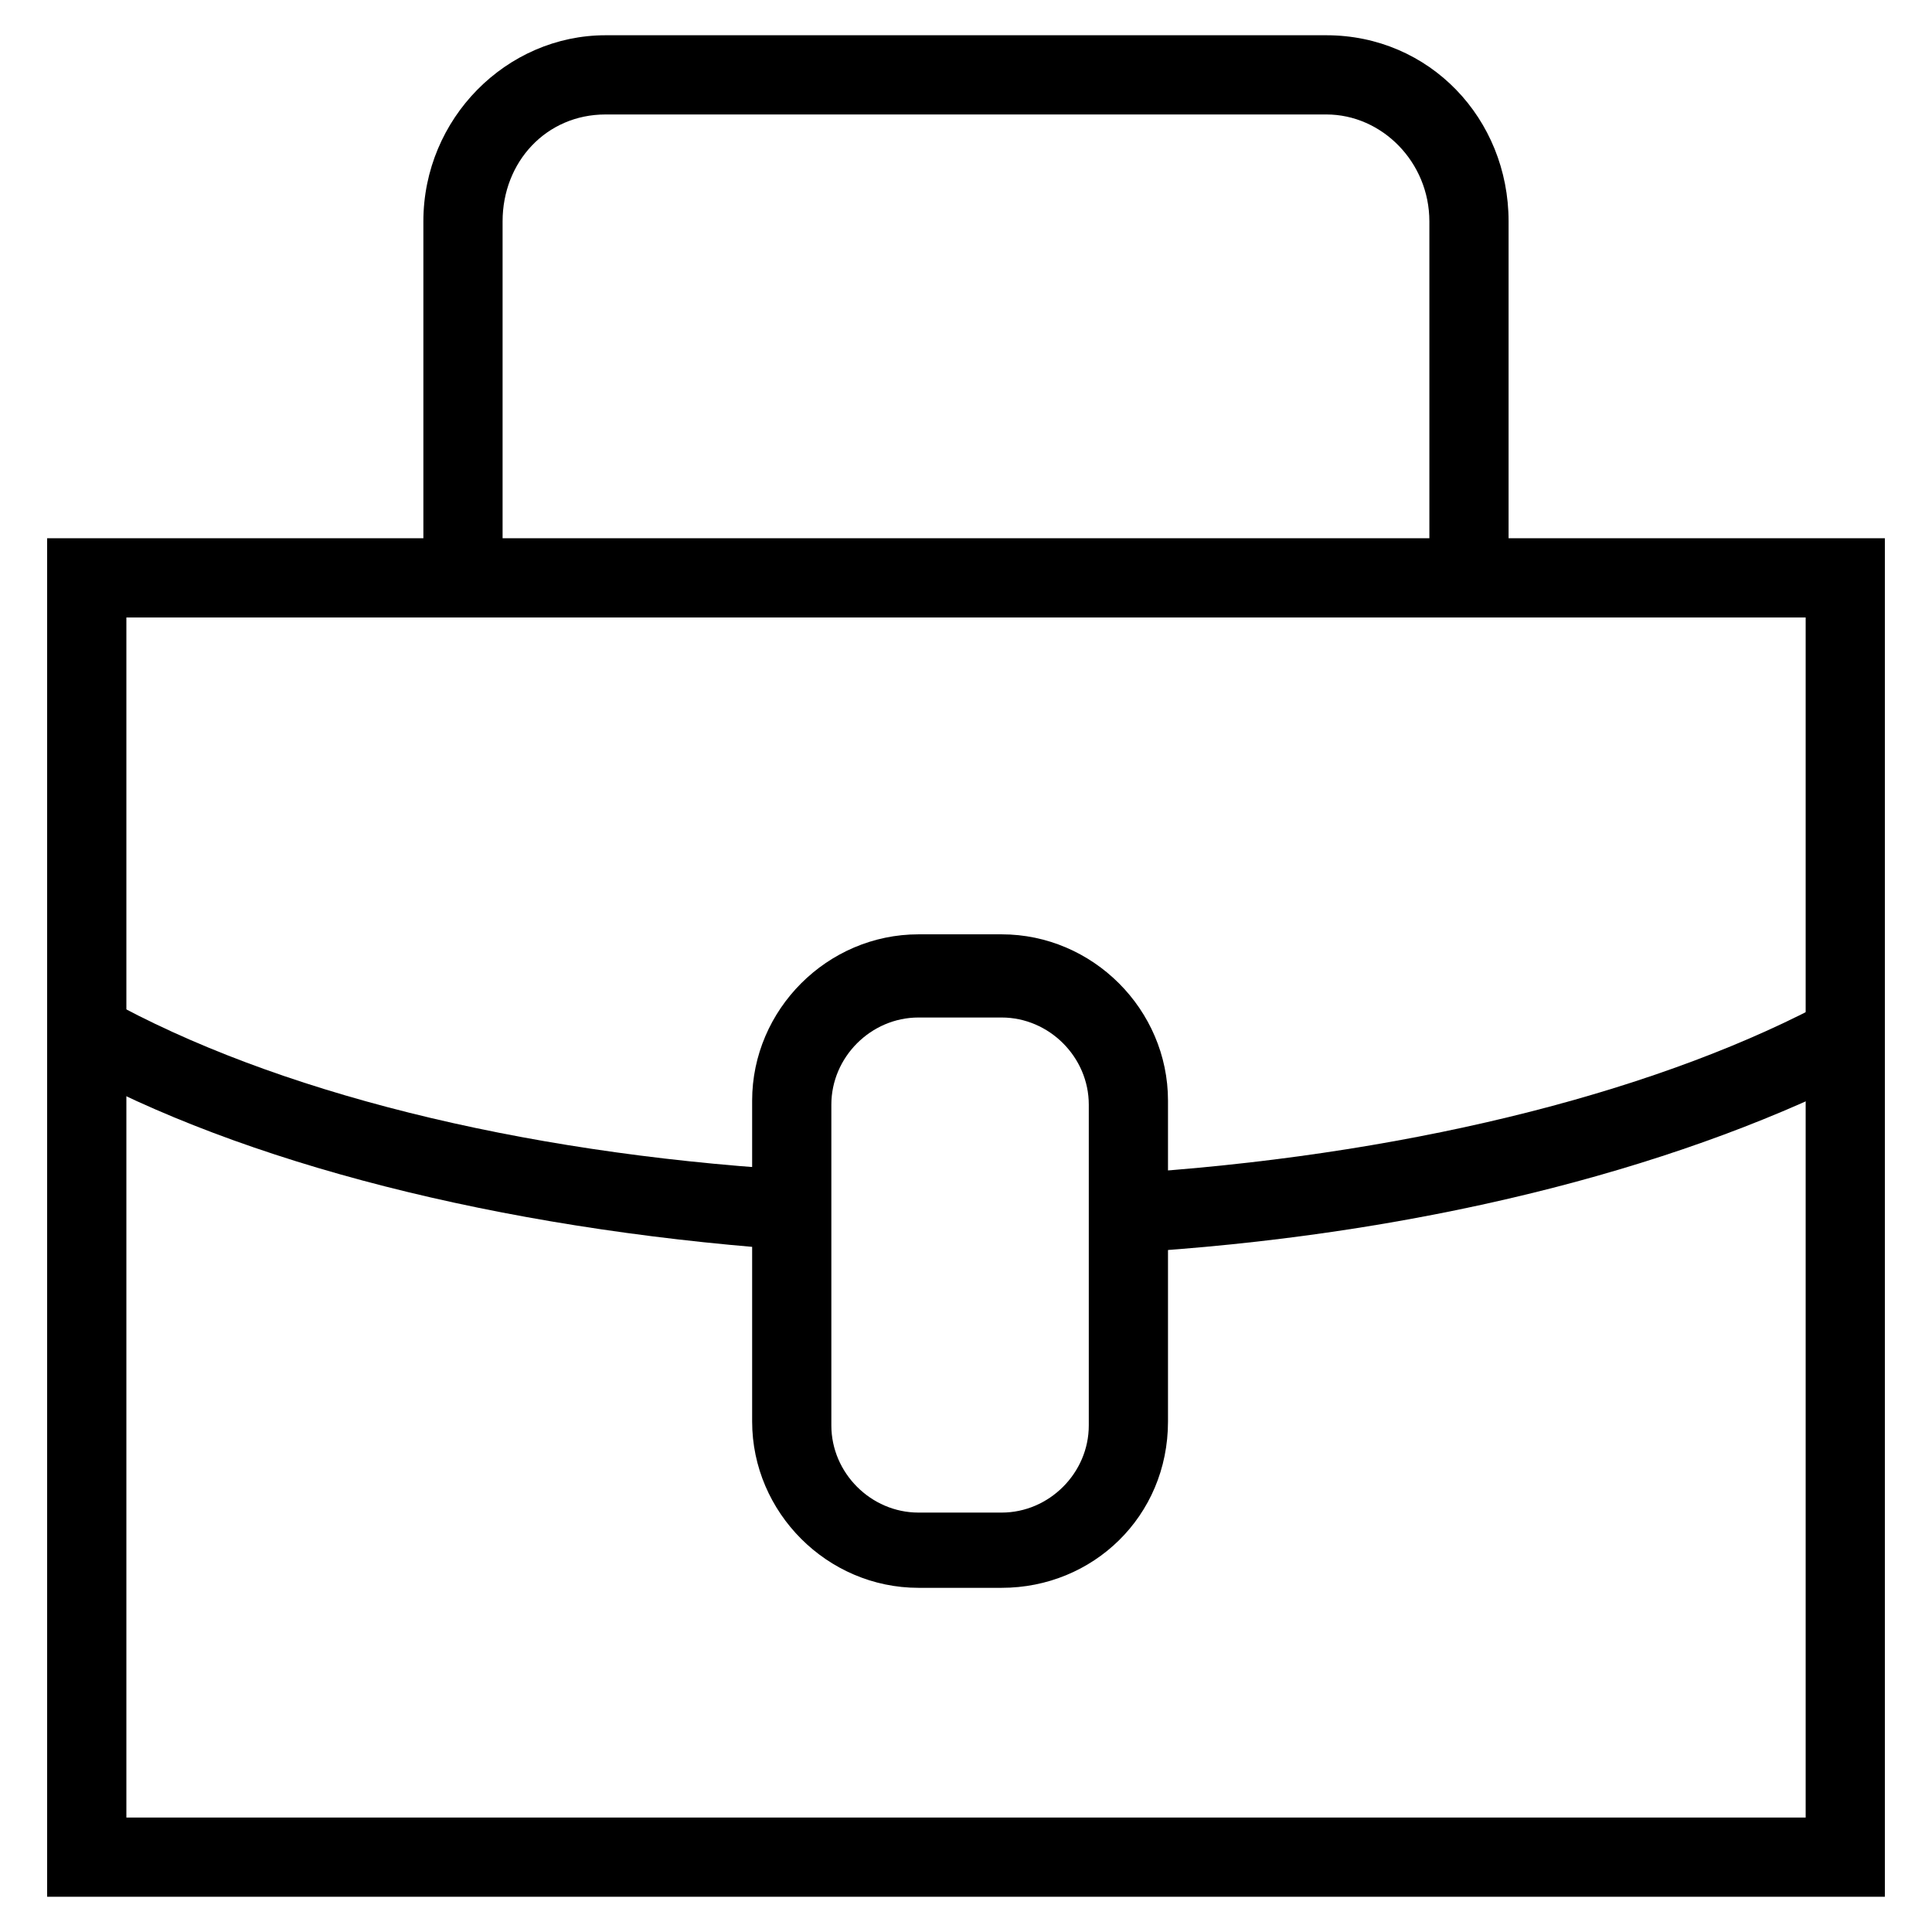
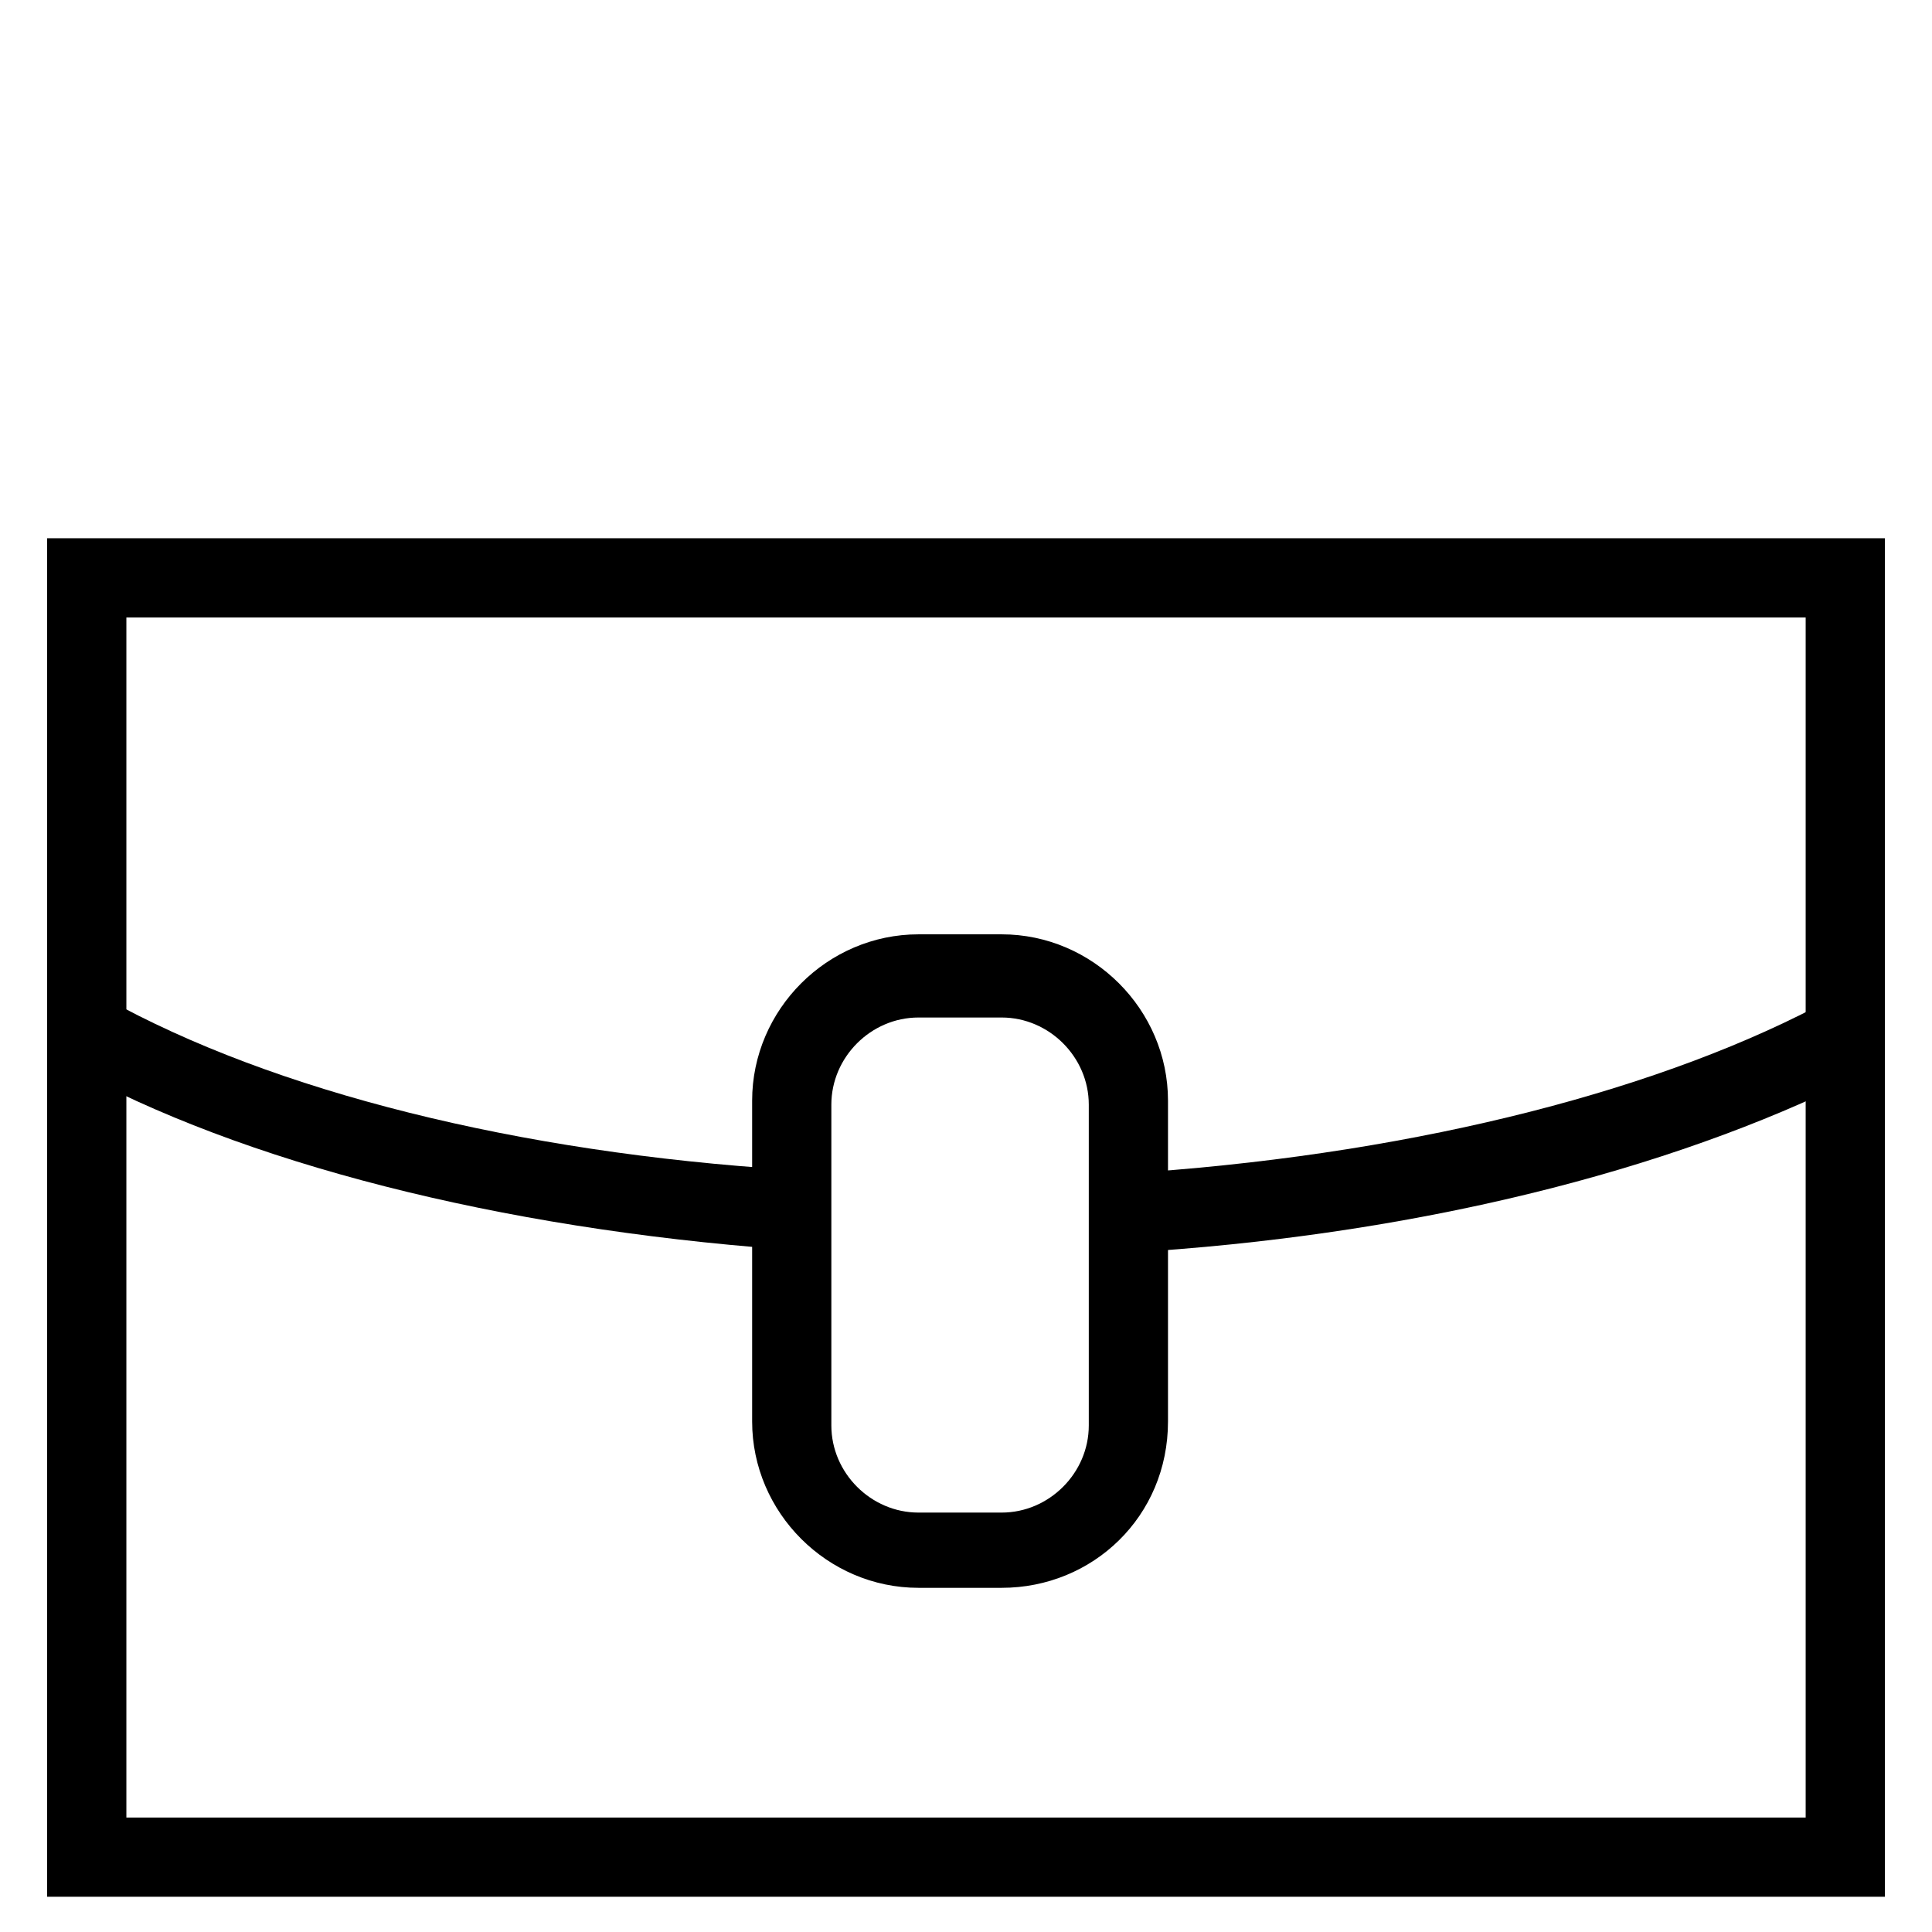
<svg xmlns="http://www.w3.org/2000/svg" fill="#000000" width="800px" height="800px" version="1.1" viewBox="144 144 512 512">
  <g>
    <path d="m643.51 646.66h-487.02v-360.02h487.02zm-466.02-20.992h445.03v-318.03h-445.03z" />
    <path d="m344.37 474.52c-74.523-6.297-141.7-24.141-186.83-50.383l10.496-17.844c43.035 25.191 107.06 41.984 178.43 47.23z" />
    <path d="m449.33 475.57-1.051-20.992c72.422-5.246 137.5-22.043 181.58-46.184l10.496 18.895c-48.281 25.191-115.45 43.031-191.03 48.281z" />
    <path d="m409.45 564.79h-22.043c-24.141 0-44.082-19.941-44.082-44.082v-85.02c0-24.141 19.941-44.082 44.082-44.082h22.043c24.141 0 44.082 19.941 44.082 44.082v85.02c0 25.191-19.941 44.082-44.082 44.082zm-22.043-151.14c-12.594 0-23.09 10.496-23.09 23.09v85.02c0 12.594 10.496 23.09 23.09 23.09h22.043c12.594 0 23.09-10.496 23.09-23.09v-85.02c0-12.594-10.496-23.09-23.09-23.09h-22.043z" />
-     <path d="m543.79 297.14h-20.992v-94.465c0-15.742-12.594-28.34-27.289-28.34h-191.03c-15.742 0-27.289 12.594-27.289 28.34v94.465h-20.992v-94.465c0-27.289 22.043-49.332 48.281-49.332h191.03c27.289 0 48.281 22.043 48.281 49.332v94.465z" />
  </g>
</svg>